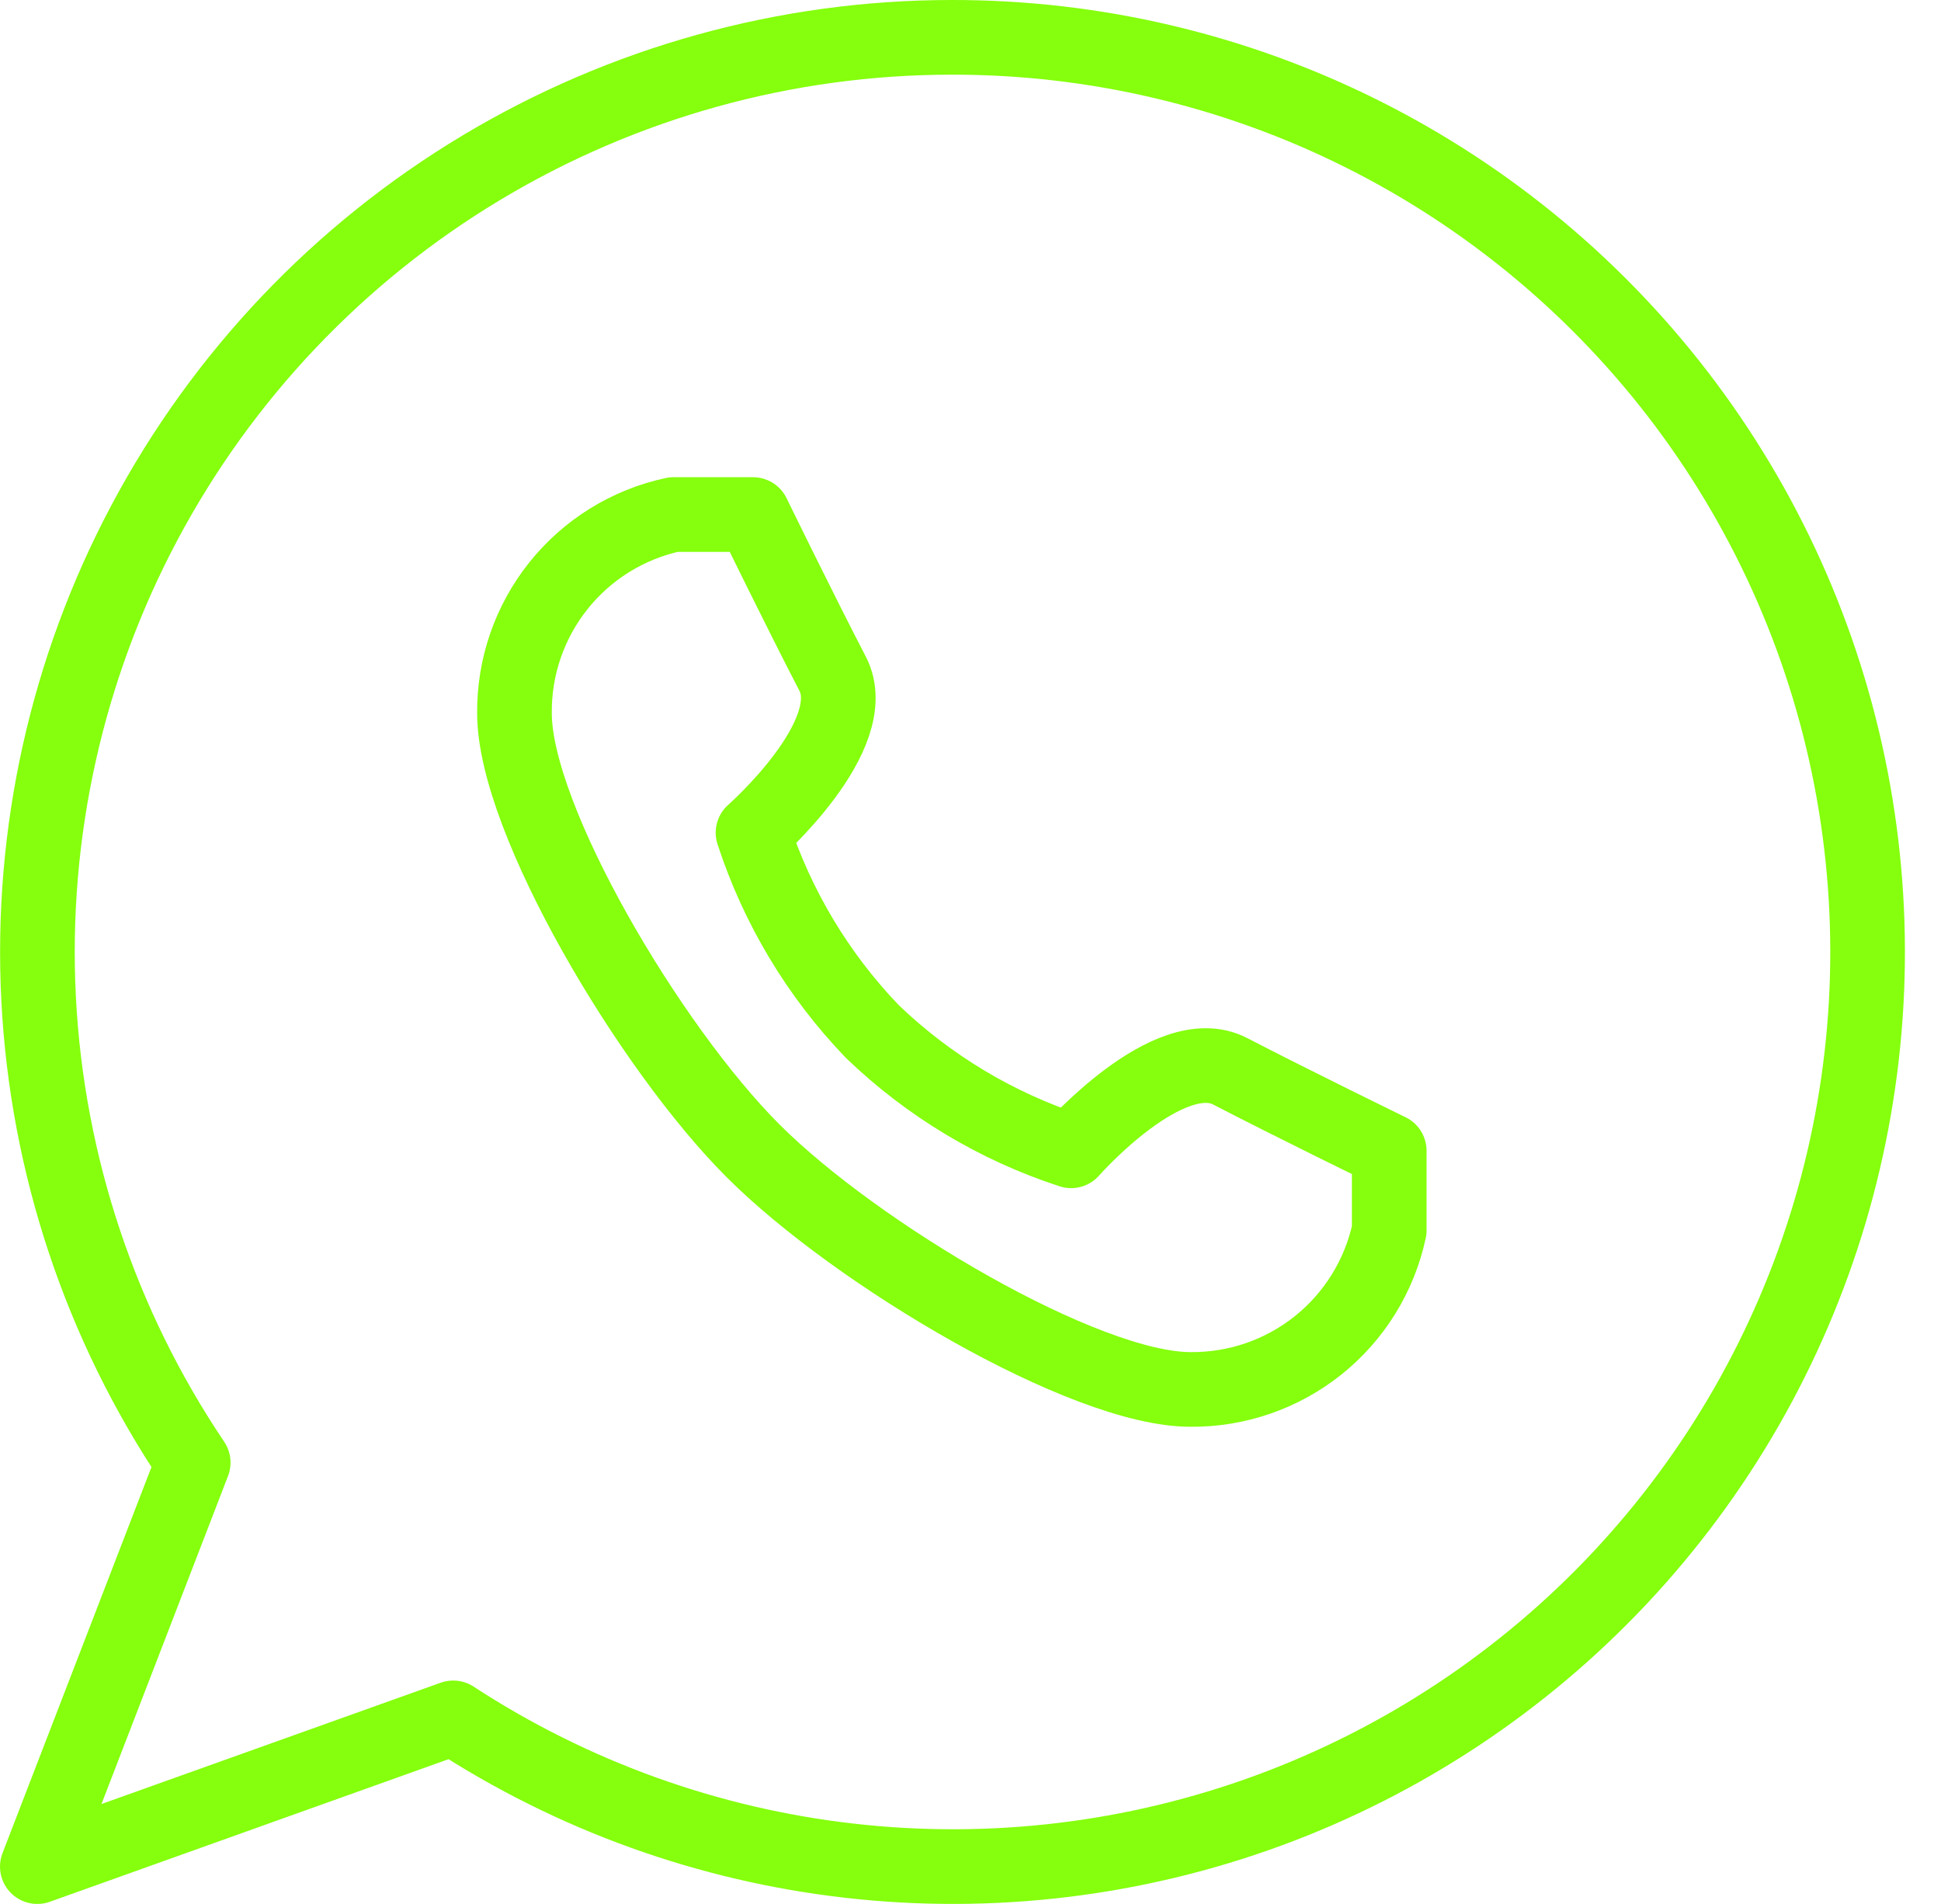
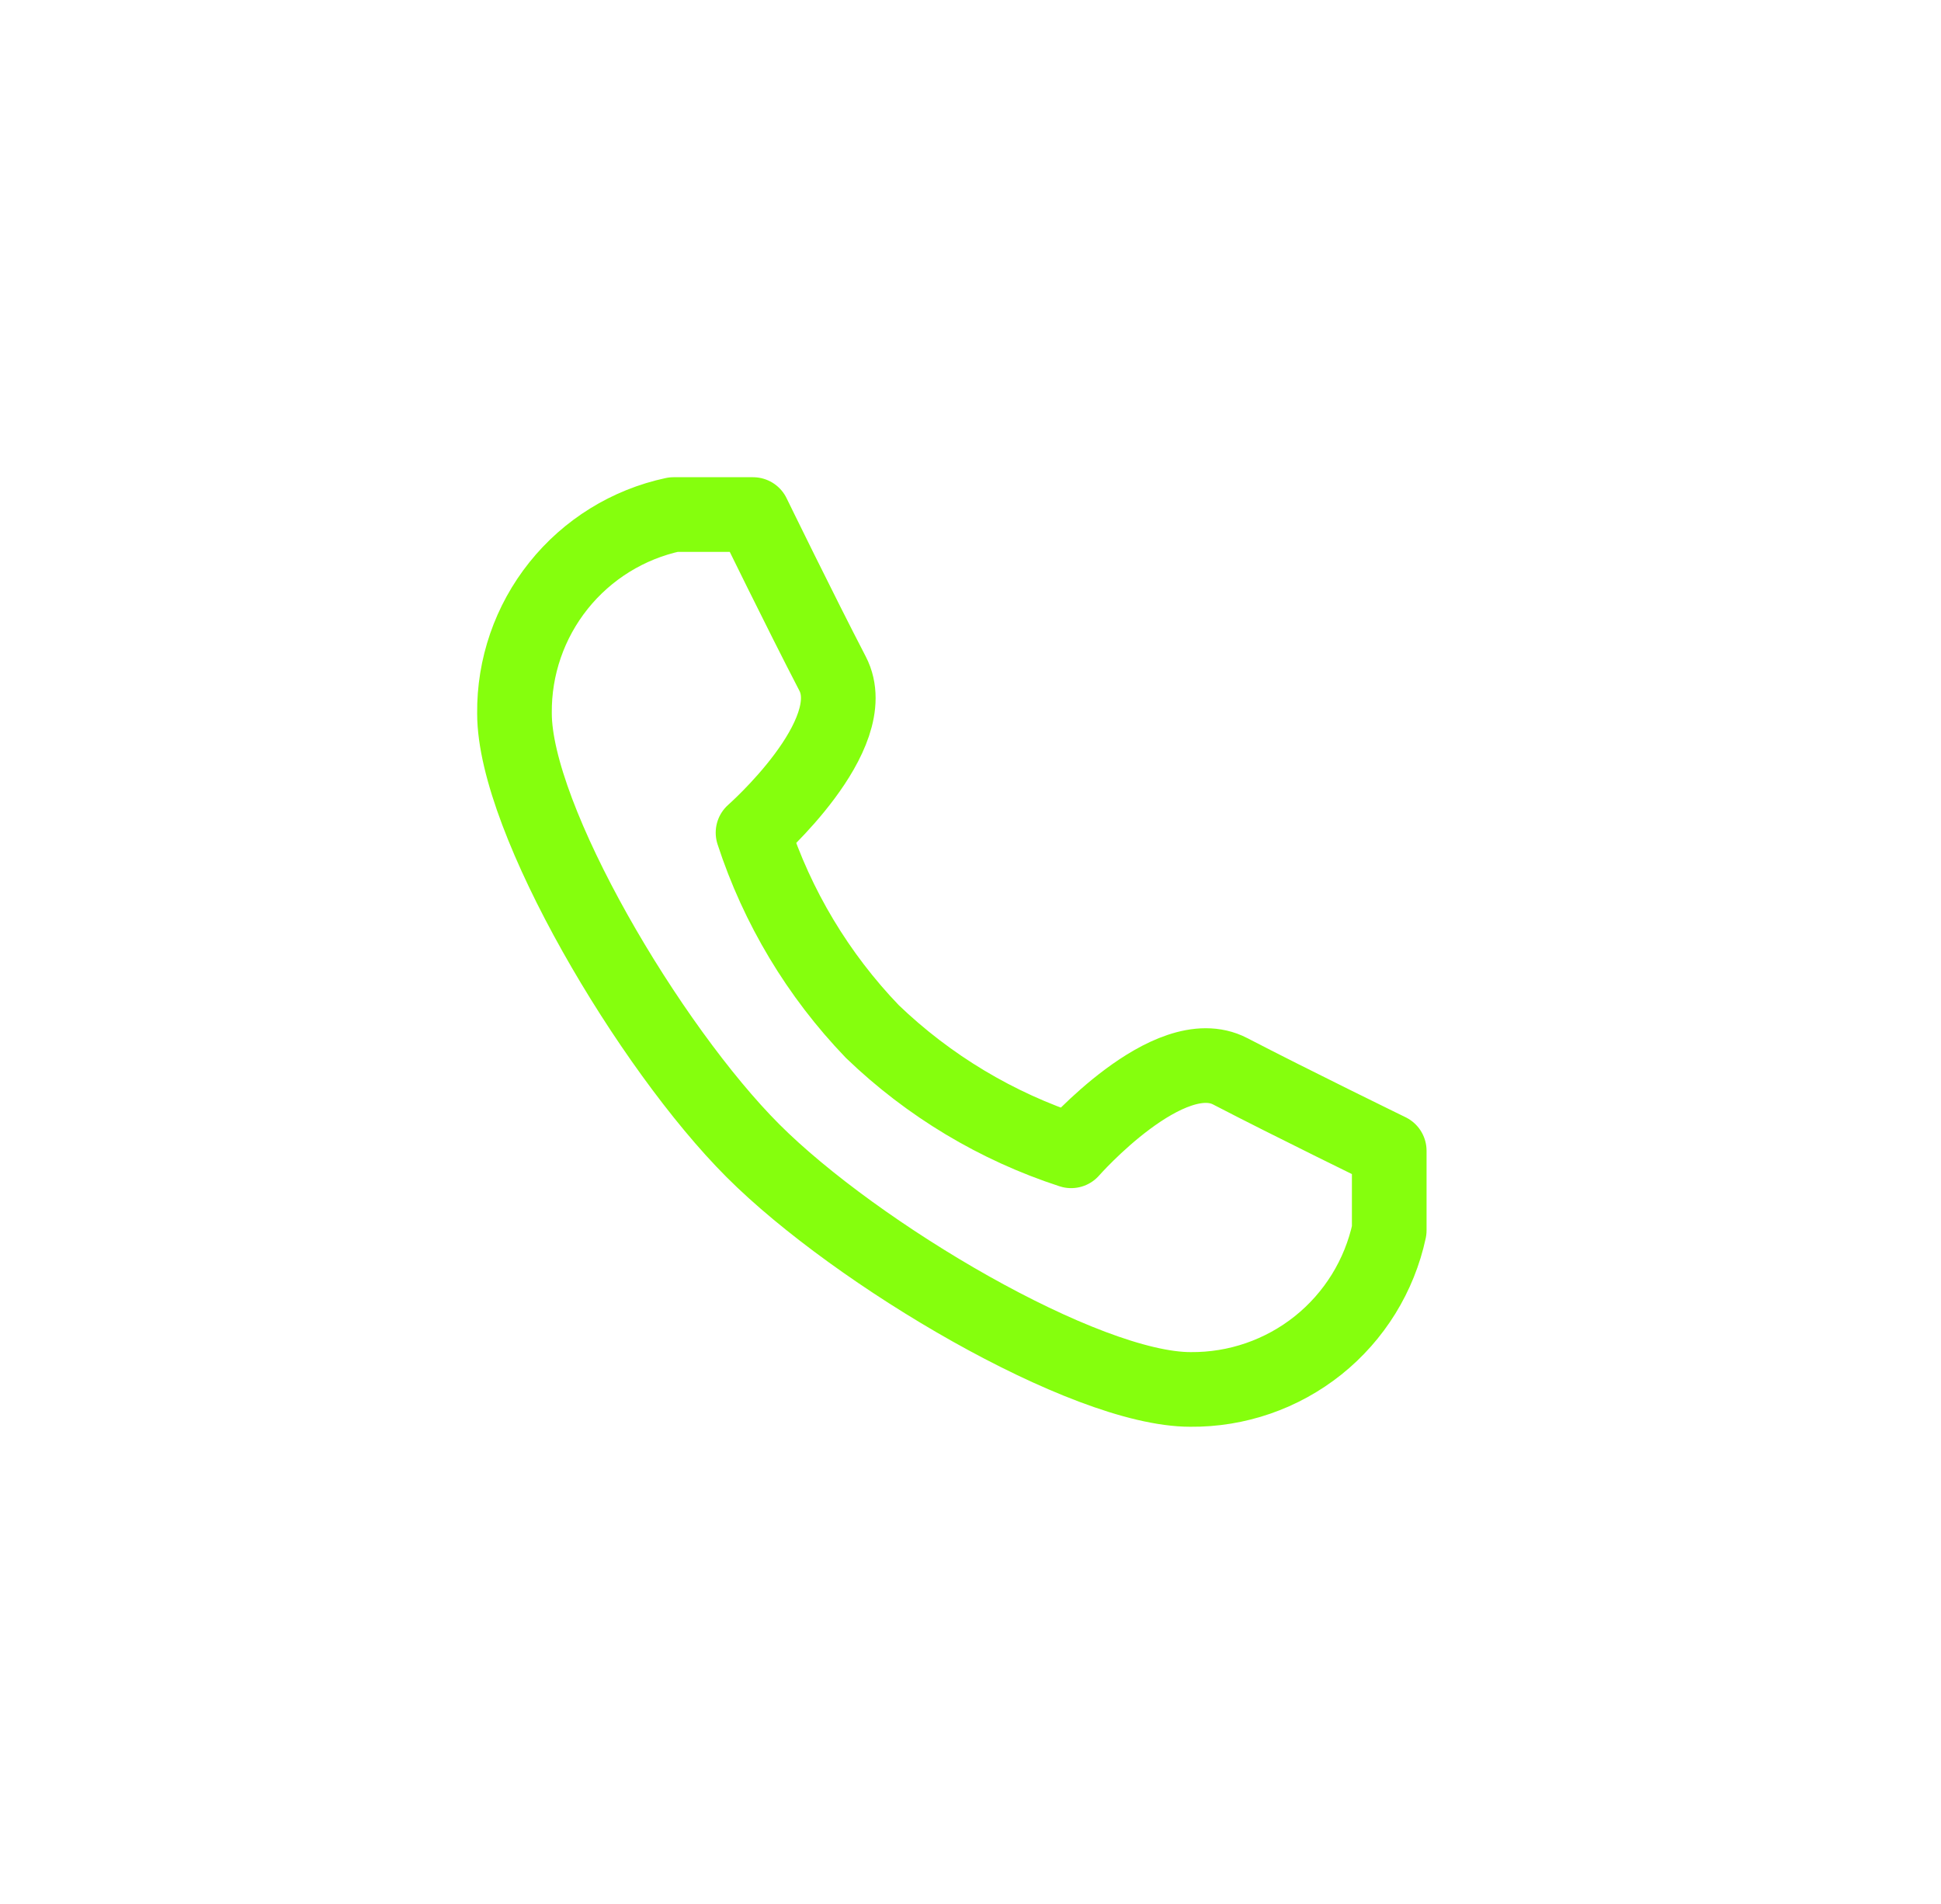
<svg xmlns="http://www.w3.org/2000/svg" width="52" height="51" viewBox="0 0 52 51" fill="none">
-   <path d="M25.5 1C21.057 1 16.697 2.209 12.888 4.497C9.079 6.784 5.964 10.065 3.876 13.987C1.788 17.909 0.806 22.325 1.035 26.762C1.264 31.2 2.695 35.491 5.176 39.177L1 50L12.142 46.016C15.338 48.102 18.976 49.413 22.768 49.843C26.559 50.274 30.399 49.813 33.981 48.498C37.563 47.182 40.788 45.048 43.4 42.265C46.011 39.482 47.936 36.128 49.022 32.47C50.107 28.811 50.323 24.95 49.652 21.193C48.982 17.437 47.443 13.889 45.158 10.832C42.873 7.776 39.906 5.295 36.493 3.588C33.081 1.881 29.316 0.995 25.5 1Z" stroke="#85FF0D" stroke-width="2" stroke-linecap="round" stroke-linejoin="round" />
  <path d="M20.174 30.826C22.944 33.596 29.058 37.218 31.891 37.218C33.134 37.23 34.343 36.813 35.314 36.037C36.285 35.26 36.957 34.172 37.218 32.957V30.826C37.218 30.826 34.597 29.548 32.957 28.696C31.316 27.844 28.696 30.826 28.696 30.826C26.702 30.177 24.881 29.084 23.37 27.631C21.916 26.119 20.824 24.298 20.174 22.305C20.174 22.305 23.157 19.684 22.305 18.044C21.452 16.403 20.174 13.783 20.174 13.783H18.044C16.828 14.043 15.74 14.716 14.964 15.686C14.187 16.657 13.77 17.866 13.783 19.109C13.783 21.942 17.404 28.057 20.174 30.826Z" stroke="#85FF0D" stroke-width="2" stroke-linecap="round" stroke-linejoin="round" />
</svg>